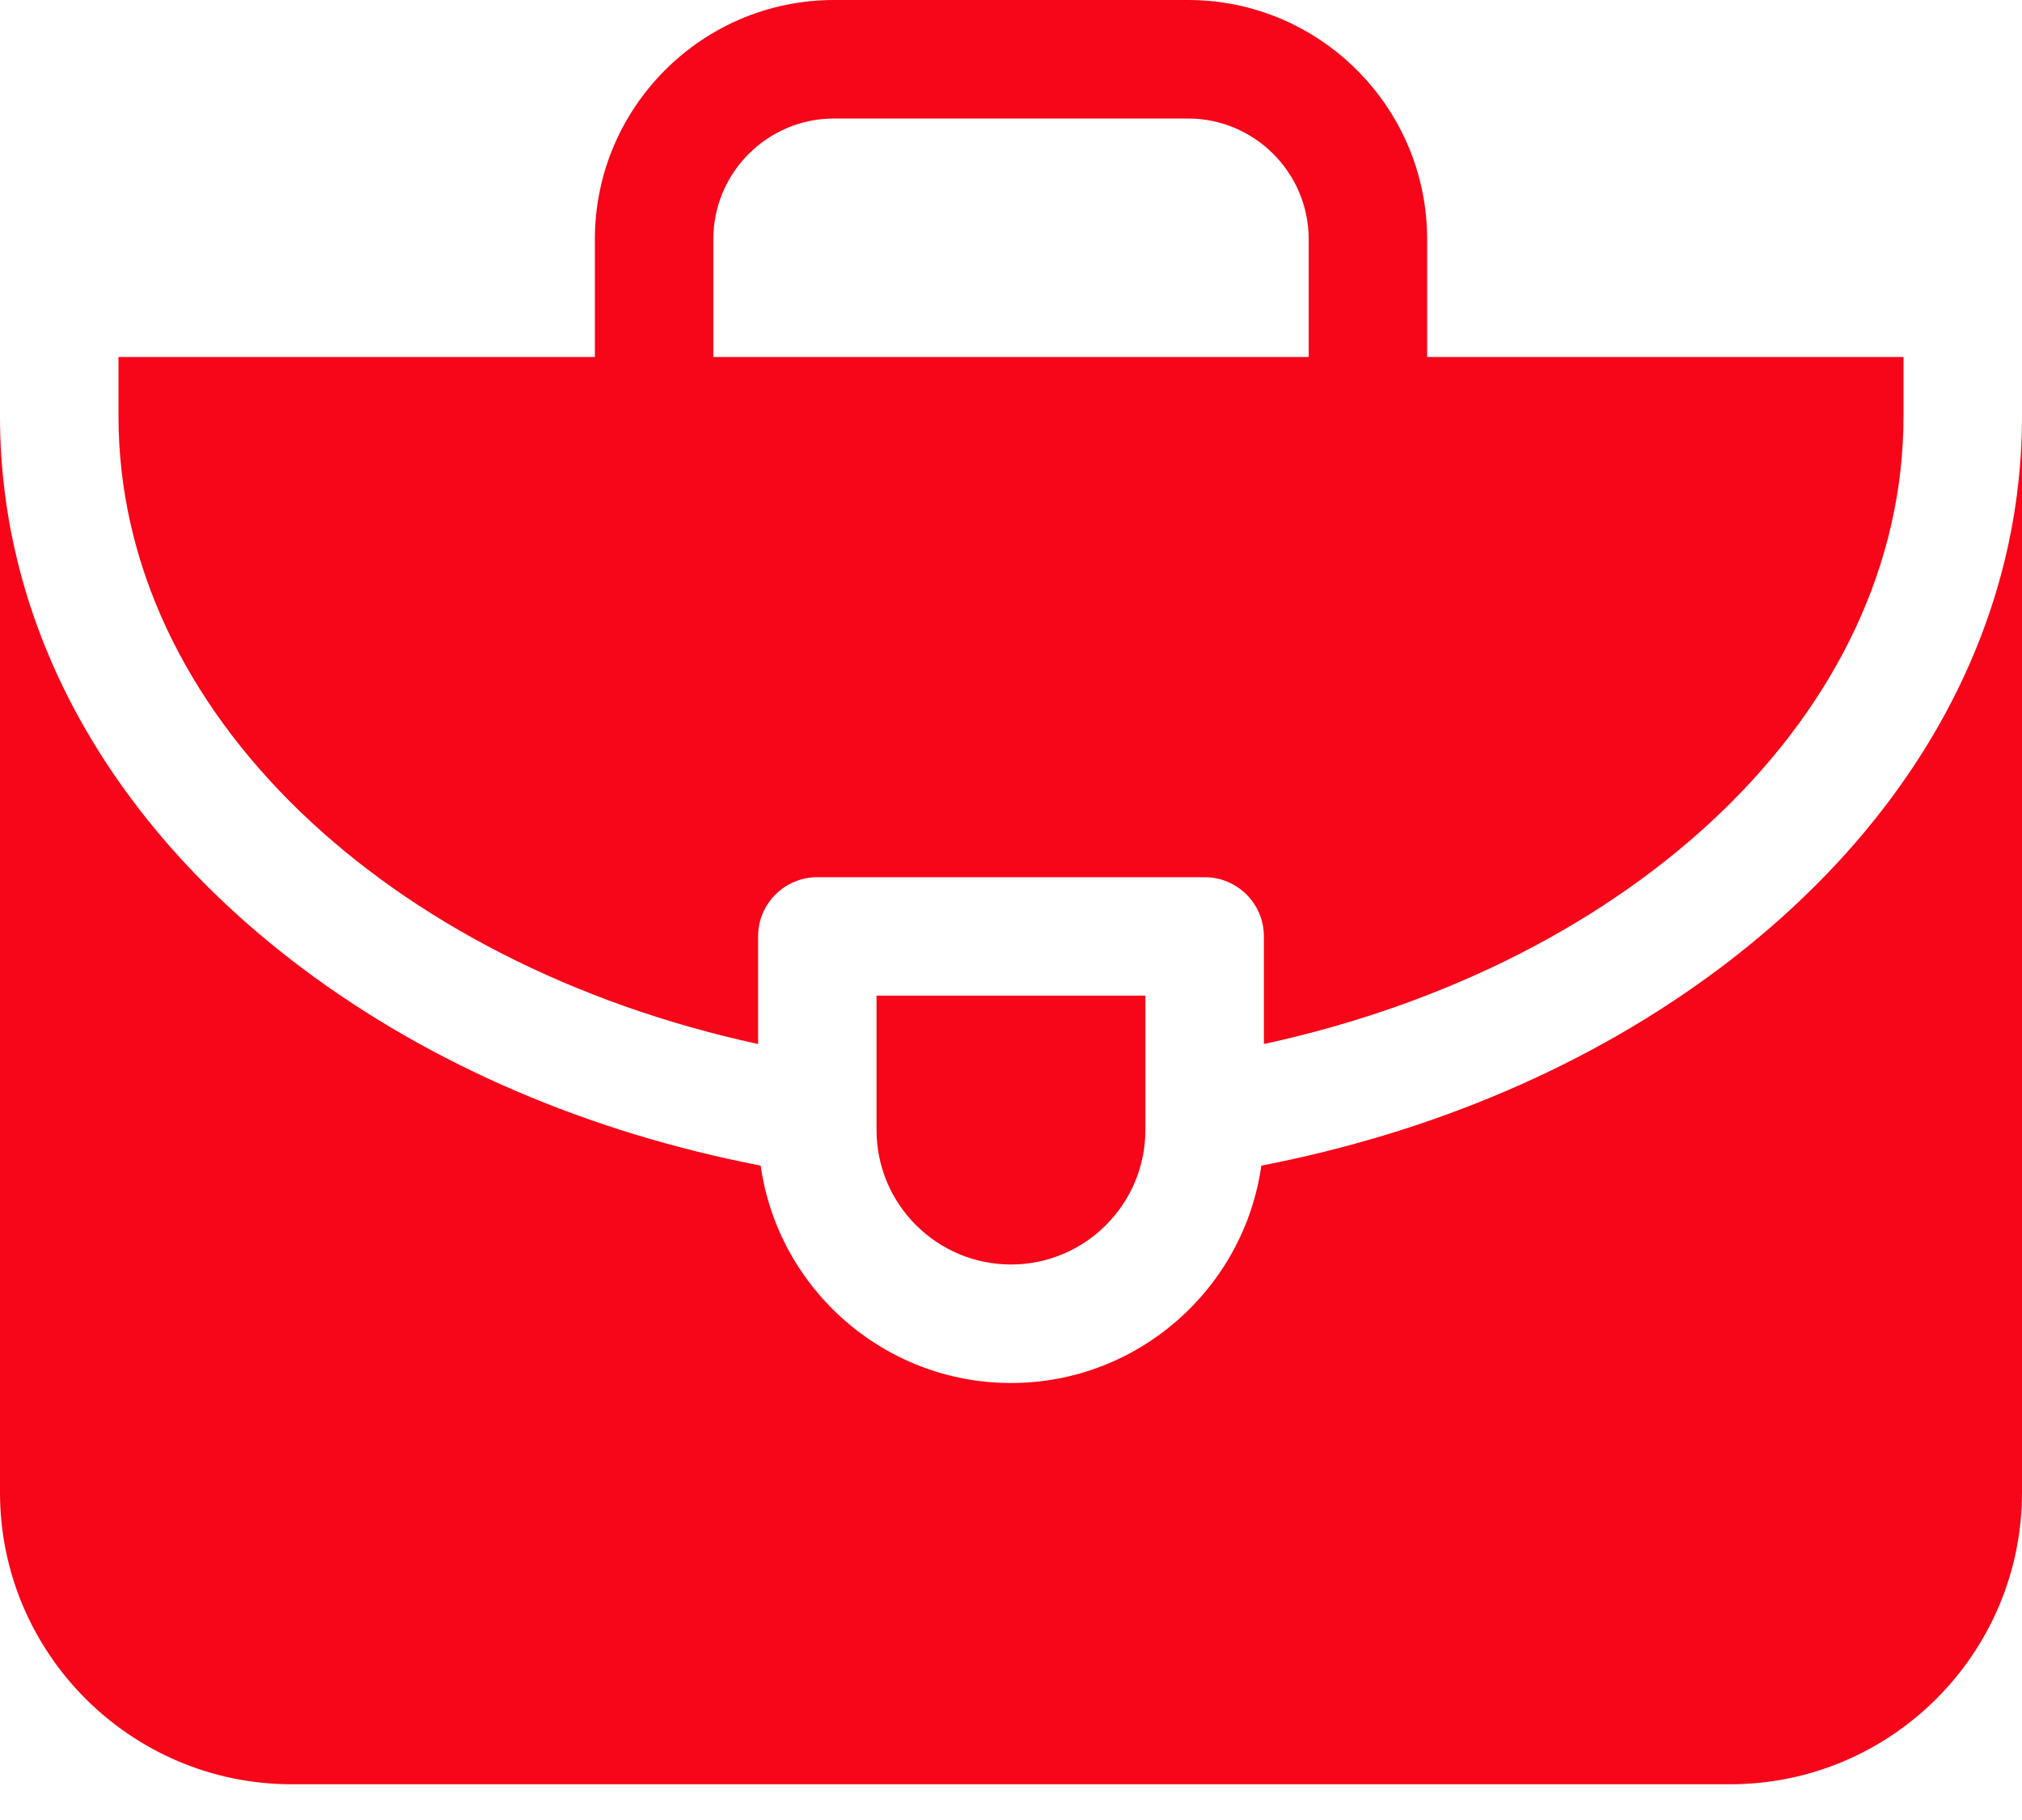
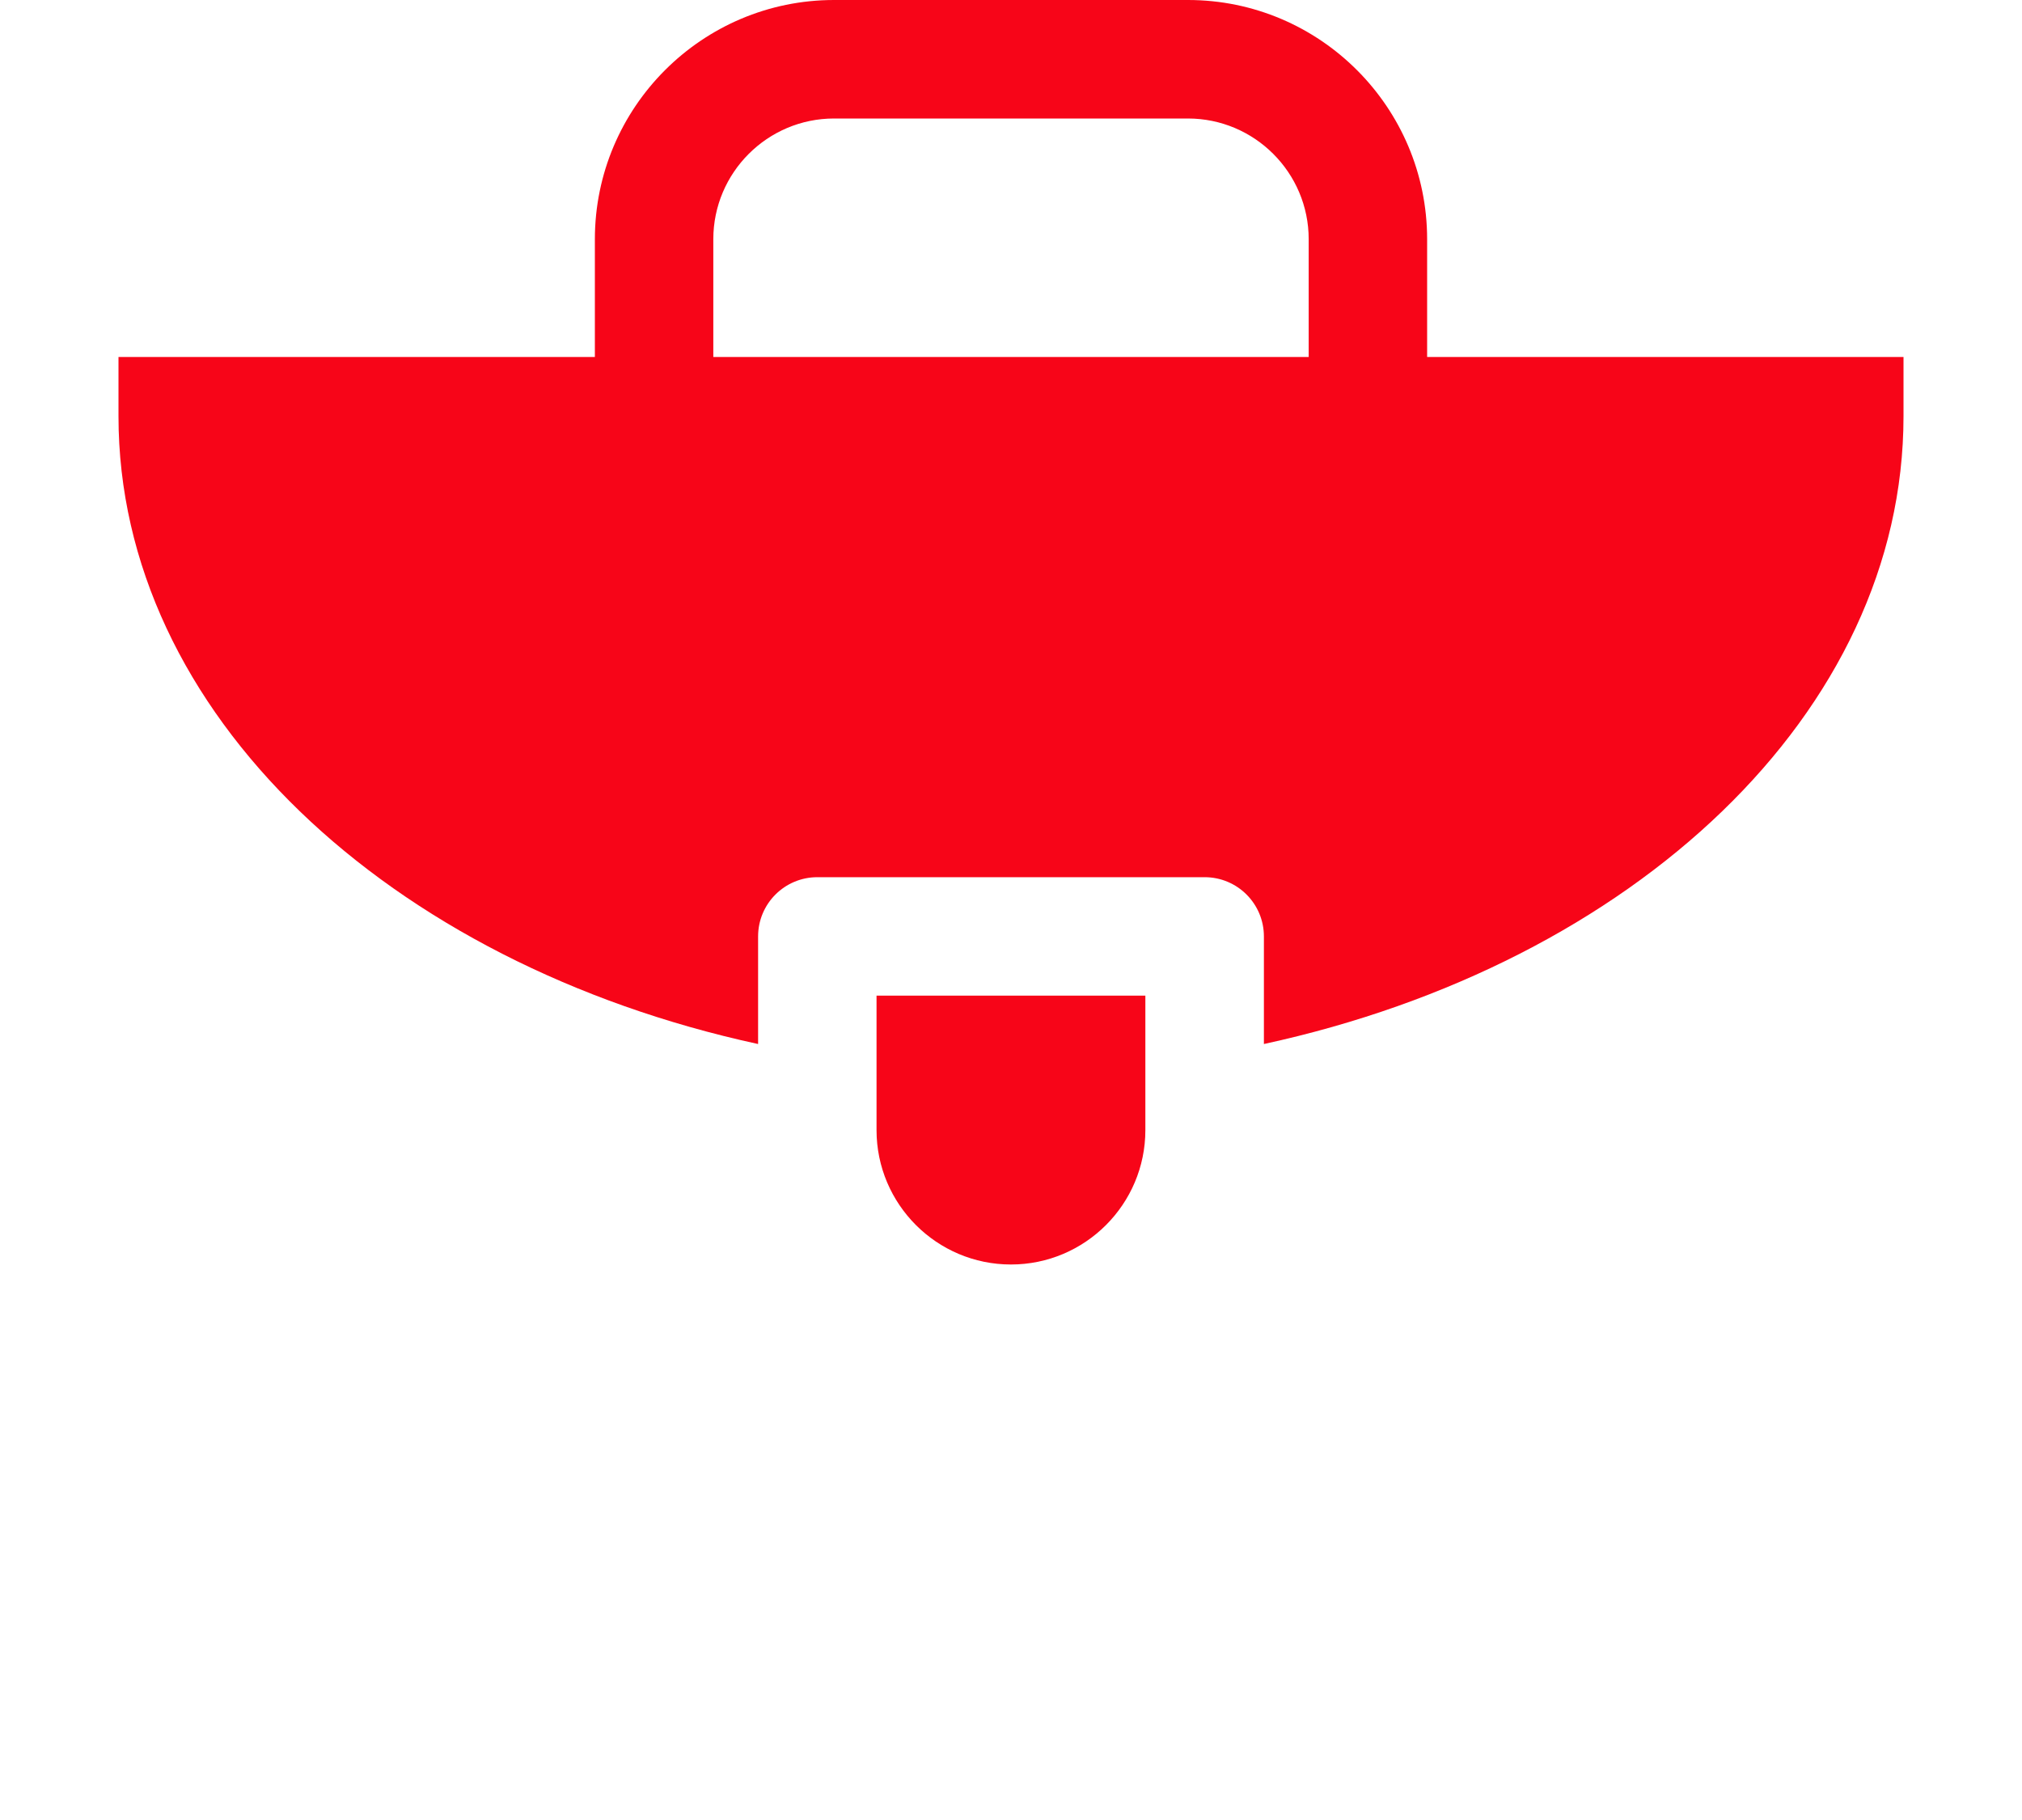
<svg xmlns="http://www.w3.org/2000/svg" width="40" height="36" viewBox="0 0 40 36" fill="none">
-   <path d="M34.017 19.155C31.463 21.07 28.345 22.4 24.952 23.056C24.61 25.483 22.52 27.356 20 27.356C17.48 27.356 15.39 25.483 15.048 23.056C11.655 22.4 8.537 21.07 5.983 19.155C2.125 16.261 0 12.382 0 8.232V29.521C0 32.704 2.589 35.293 5.771 35.293H34.228C37.411 35.293 40 32.704 40 29.521V8.232C40 12.382 37.875 16.261 34.017 19.155Z" fill="#F70518" />
  <path d="M14.997 20.651V18.523C14.997 17.875 15.522 17.351 16.169 17.351H23.831C24.478 17.351 25.003 17.875 25.003 18.523V20.651C32.309 19.065 37.656 14.099 37.656 8.232V7.061H28.232V4.732C28.232 2.123 26.11 0 23.501 0H16.5C13.89 0 11.768 2.123 11.768 4.732V7.061H2.344V8.232C2.344 14.099 7.69 19.065 14.997 20.651ZM14.111 4.732C14.111 3.415 15.183 2.344 16.499 2.344H23.5C24.817 2.344 25.889 3.415 25.889 4.732V7.061H14.111V4.732H14.111Z" fill="#F70518" />
  <path d="M22.658 19.694H17.34V22.353C17.34 23.82 18.533 25.012 19.999 25.012C21.465 25.012 22.658 23.82 22.658 22.353V19.694Z" fill="#F70518" />
</svg>